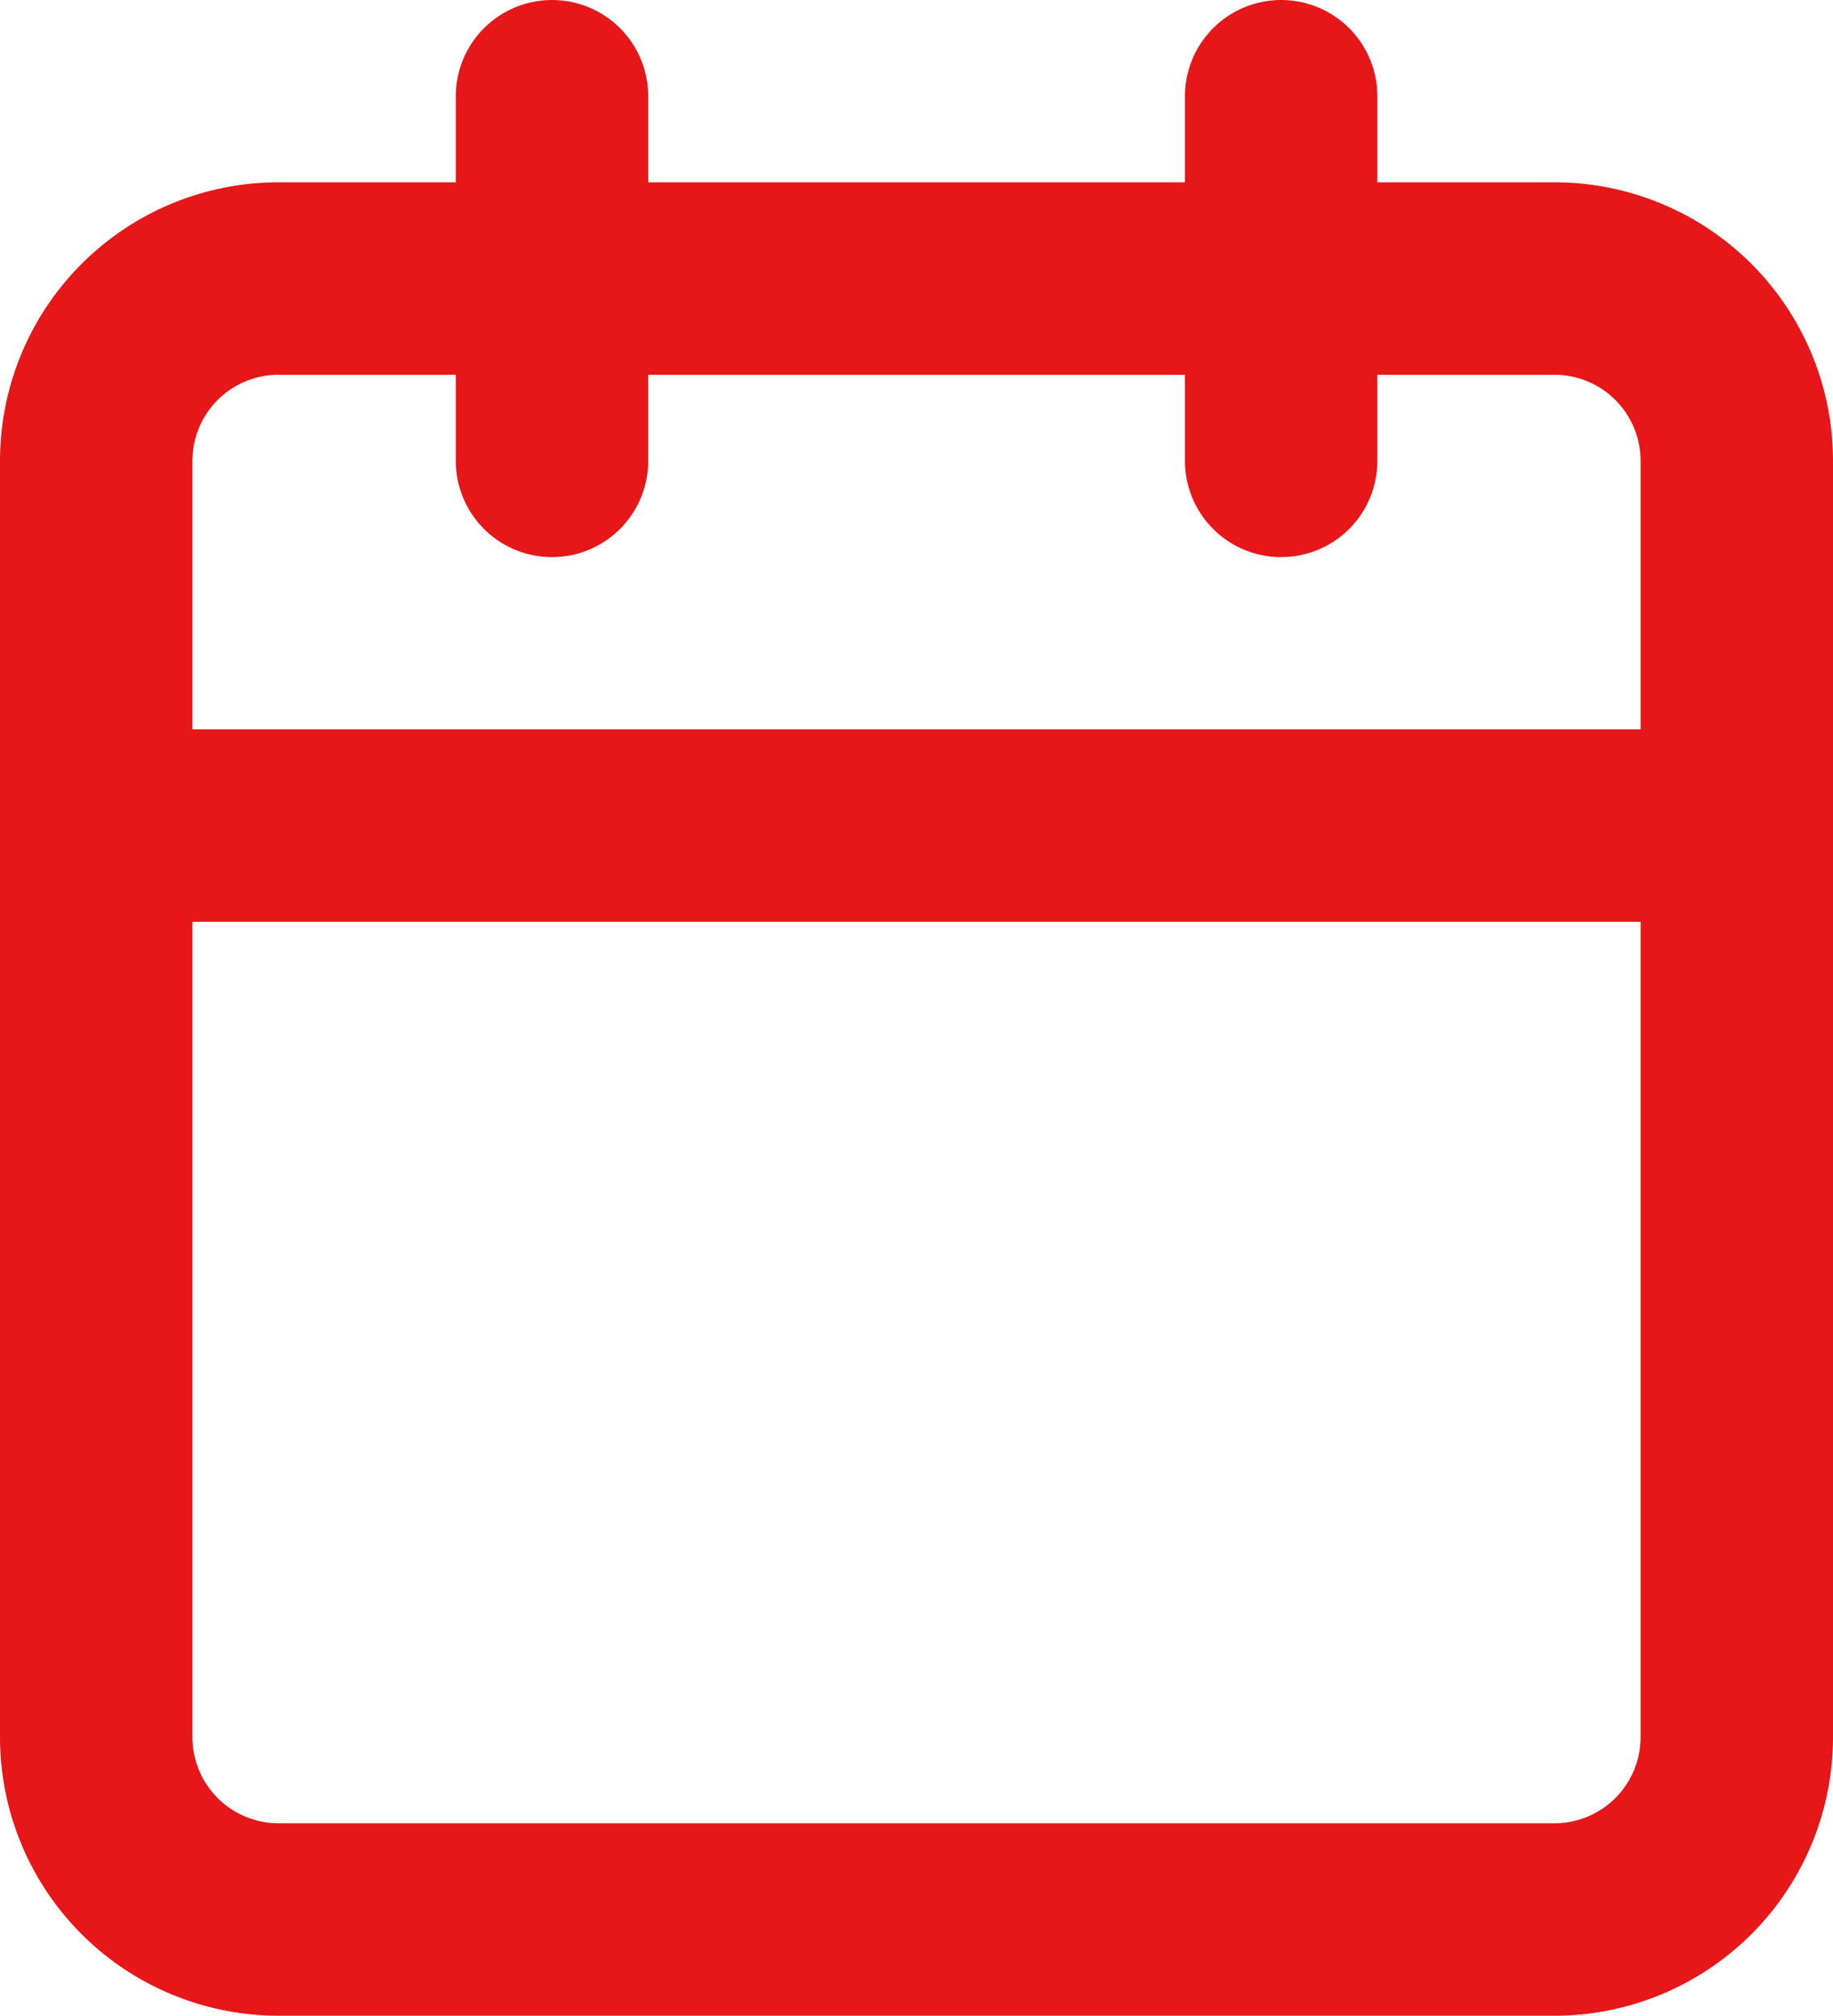
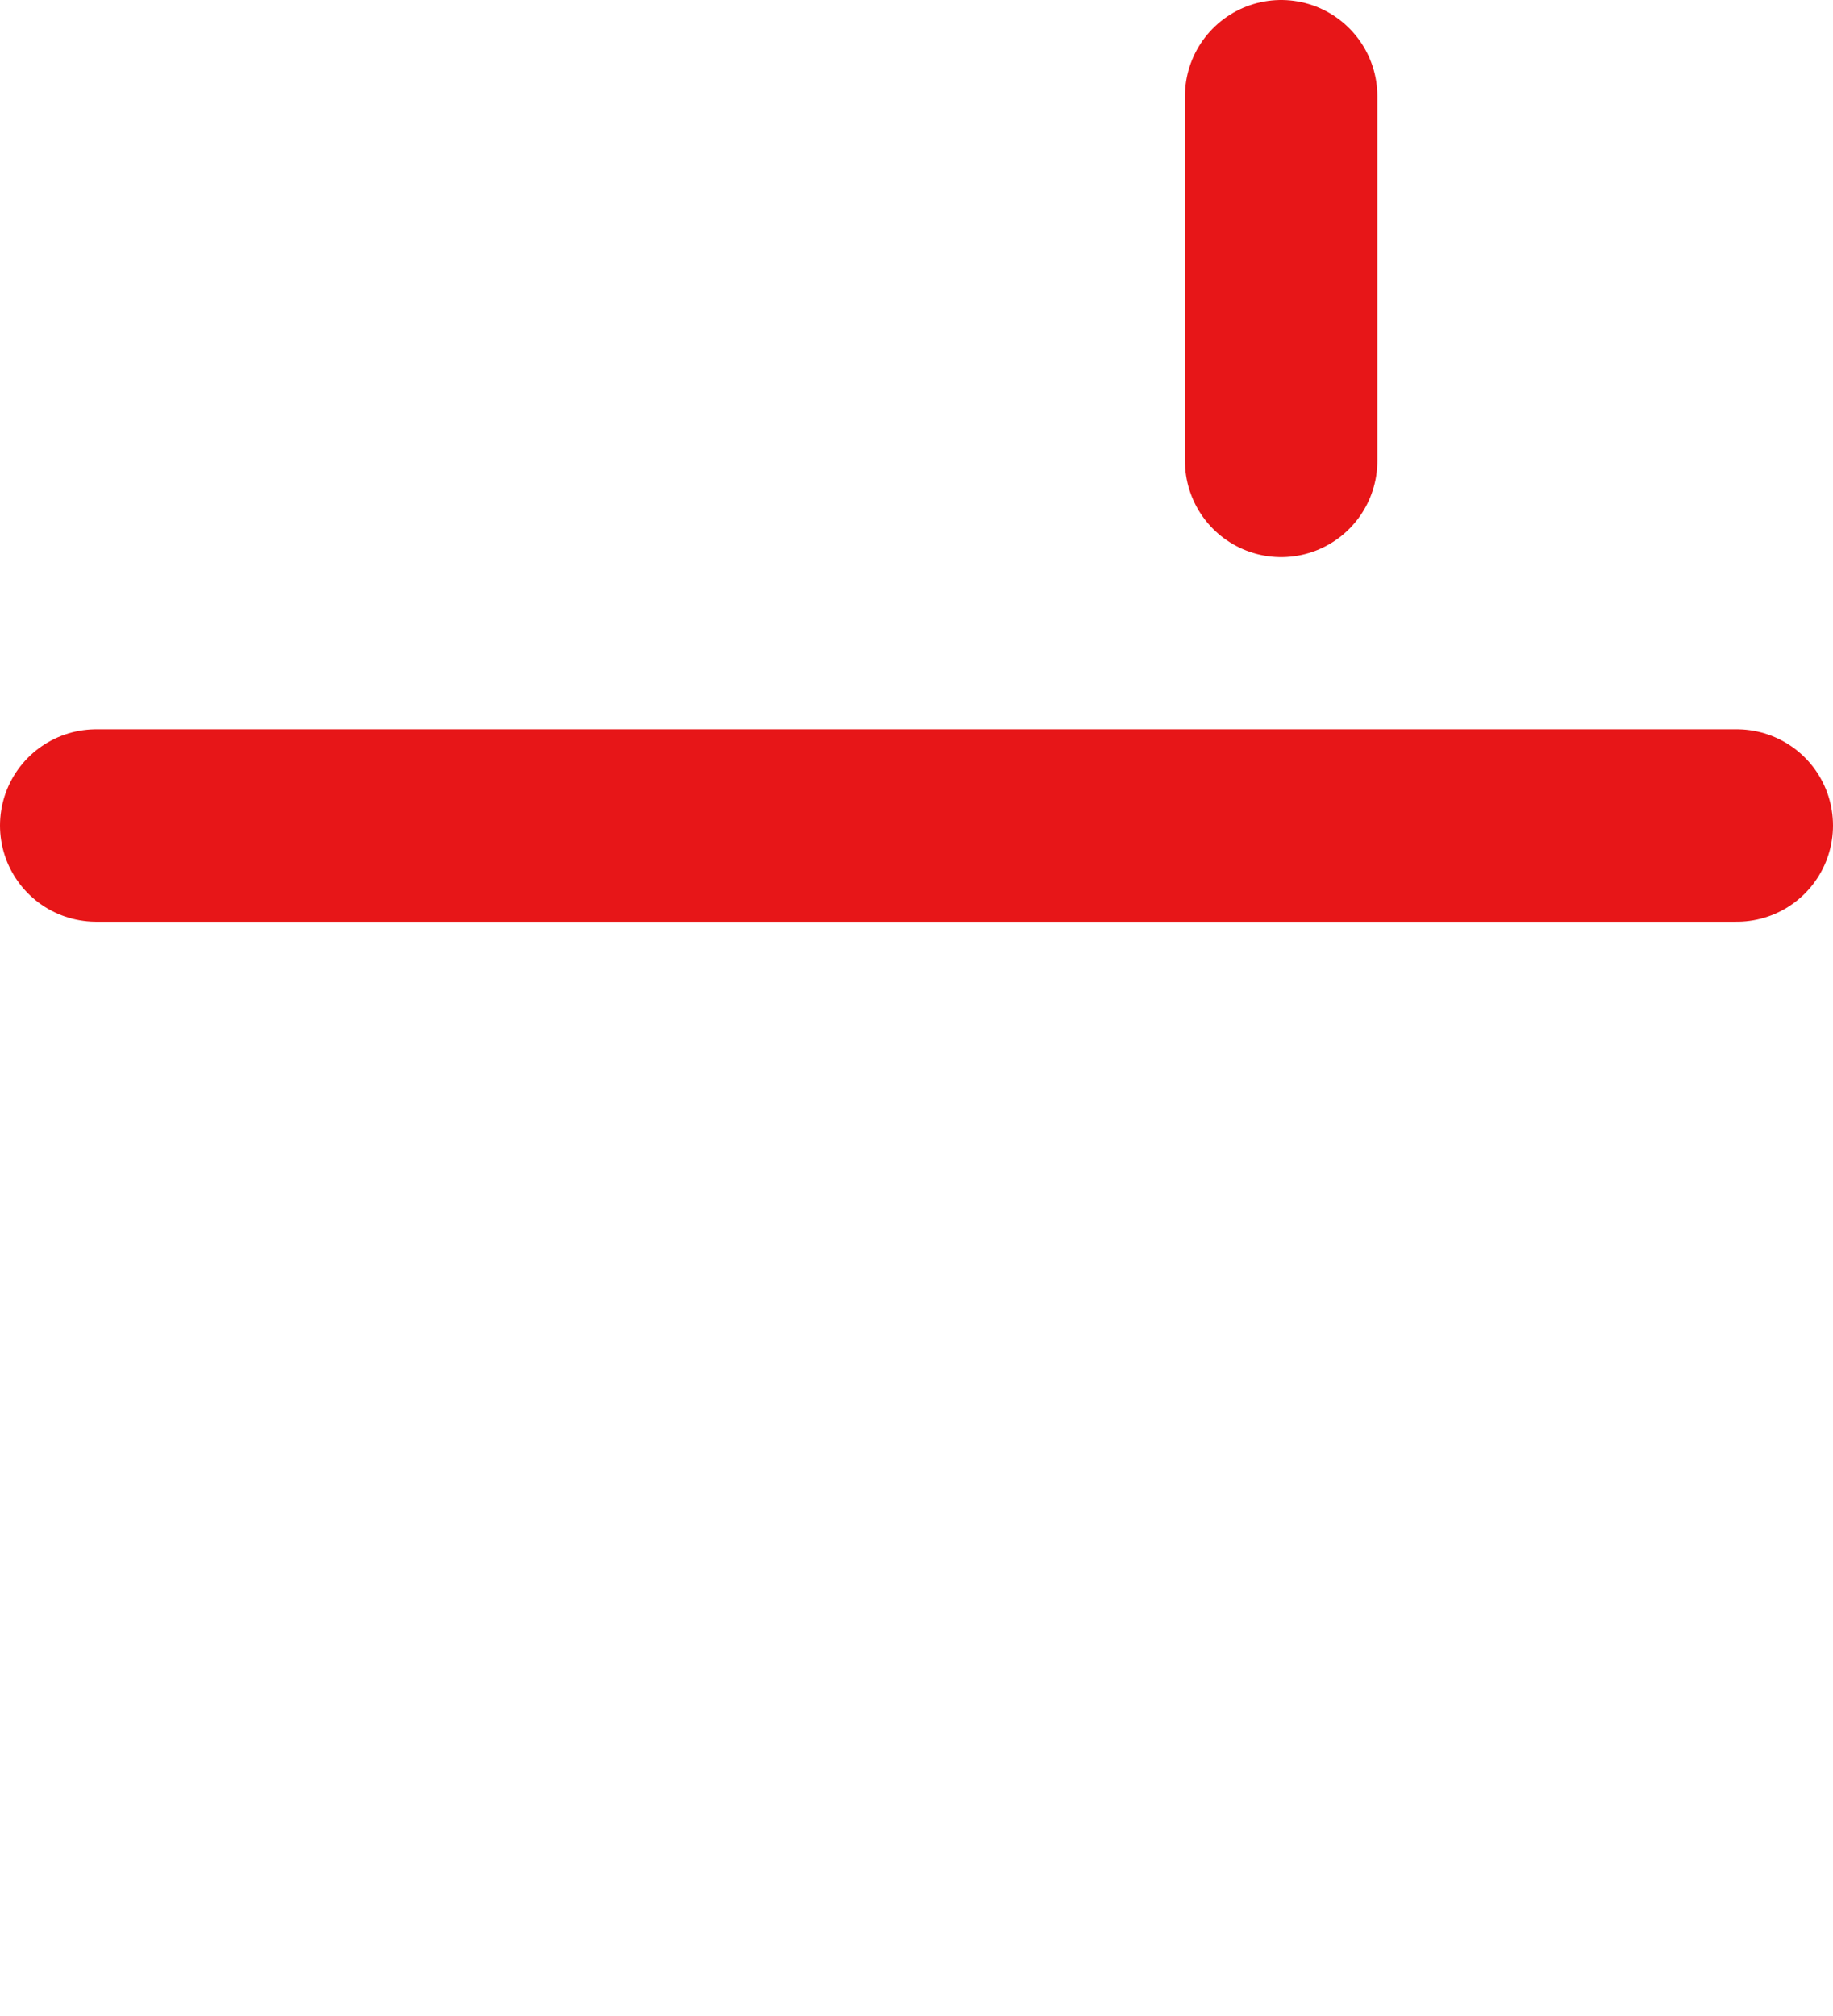
<svg xmlns="http://www.w3.org/2000/svg" width="14.289" height="15.71" viewBox="0 0 14.289 15.71">
  <g id="Icon_feather-calendar" data-name="Icon feather-calendar" transform="translate(0.75 0.75)">
-     <path id="Path_14519" data-name="Path 14519" d="M5.921,6h9.947a1.421,1.421,0,0,1,1.421,1.421v9.947a1.421,1.421,0,0,1-1.421,1.421H5.921A1.421,1.421,0,0,1,4.5,17.368V7.421A1.421,1.421,0,0,1,5.921,6Z" transform="translate(-4.5 -4.579)" fill="none" stroke="#e71618" stroke-linecap="round" stroke-linejoin="round" stroke-width="1.5" />
    <path id="Path_14520" data-name="Path 14520" d="M24,3V5.842" transform="translate(-14.763 -3)" fill="none" stroke="#e71618" stroke-linecap="round" stroke-linejoin="round" stroke-width="1.5" />
-     <path id="Path_14521" data-name="Path 14521" d="M12,3V5.842" transform="translate(-8.447 -3)" fill="none" stroke="#e71618" stroke-linecap="round" stroke-linejoin="round" stroke-width="1.5" />
    <path id="Path_14522" data-name="Path 14522" d="M4.5,15H17.289" transform="translate(-4.5 -9.316)" fill="none" stroke="#e71618" stroke-linecap="round" stroke-linejoin="round" stroke-width="1.5" />
  </g>
</svg>